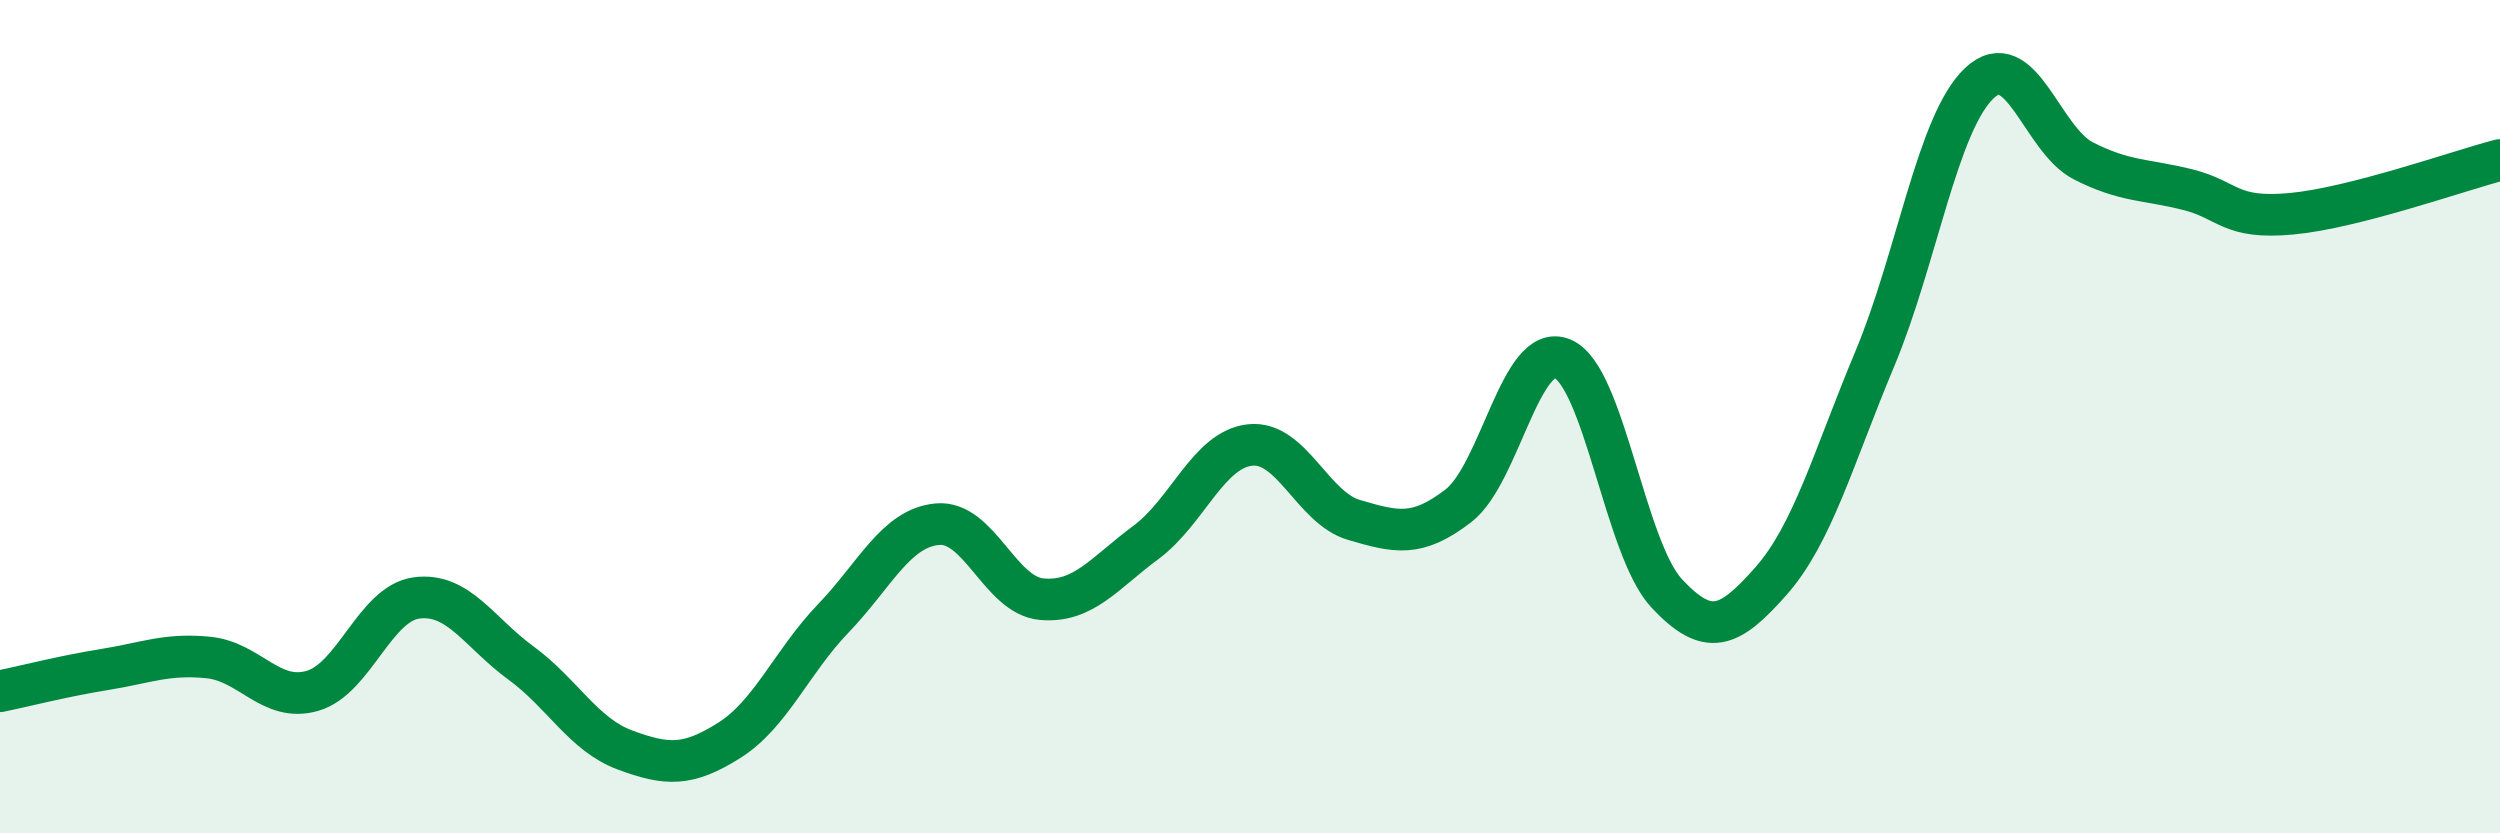
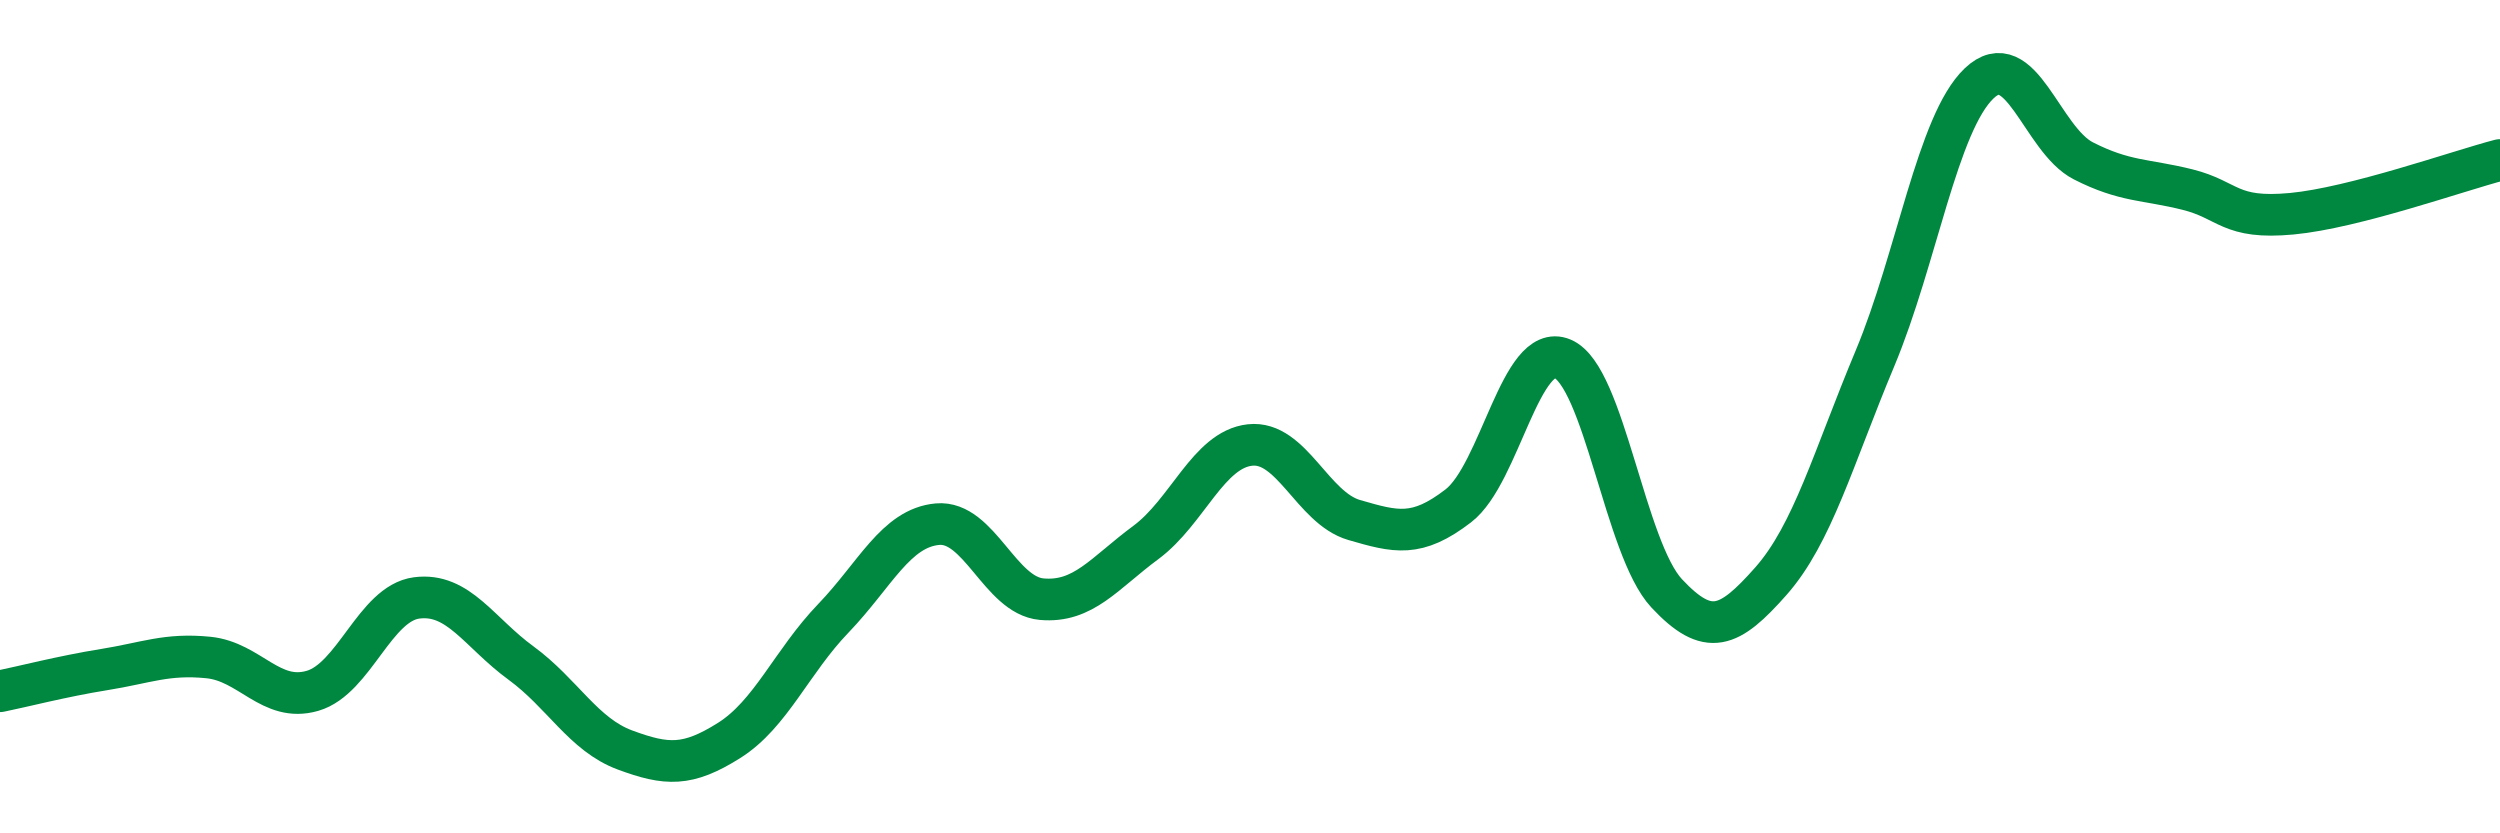
<svg xmlns="http://www.w3.org/2000/svg" width="60" height="20" viewBox="0 0 60 20">
-   <path d="M 0,16.59 C 0.5,16.49 1.5,16.23 2.5,16.07 C 3.5,15.91 4,15.68 5,15.78 C 6,15.88 6.5,16.87 7.5,16.58 C 8.5,16.29 9,14.48 10,14.35 C 11,14.22 11.5,15.18 12.5,15.91 C 13.5,16.64 14,17.63 15,18 C 16,18.37 16.5,18.4 17.5,17.77 C 18.5,17.14 19,15.88 20,14.84 C 21,13.8 21.5,12.67 22.5,12.58 C 23.5,12.49 24,14.29 25,14.38 C 26,14.47 26.5,13.76 27.5,13.02 C 28.5,12.28 29,10.79 30,10.68 C 31,10.57 31.5,12.19 32.5,12.48 C 33.5,12.77 34,12.91 35,12.14 C 36,11.37 36.5,8.19 37.5,8.61 C 38.5,9.03 39,13.17 40,14.24 C 41,15.31 41.5,15.08 42.5,13.95 C 43.5,12.82 44,10.99 45,8.6 C 46,6.21 46.5,2.95 47.5,2 C 48.5,1.05 49,3.35 50,3.86 C 51,4.37 51.5,4.3 52.5,4.55 C 53.5,4.8 53.5,5.27 55,5.13 C 56.5,4.99 59,4.1 60,3.84L60 20L0 20Z" fill="#008740" opacity="0.1" stroke-linecap="round" stroke-linejoin="round" />
  <path d="M 0,16.59 C 0.5,16.49 1.5,16.23 2.5,16.07 C 3.5,15.91 4,15.68 5,15.78 C 6,15.88 6.5,16.87 7.5,16.58 C 8.5,16.29 9,14.48 10,14.35 C 11,14.22 11.5,15.18 12.5,15.91 C 13.5,16.64 14,17.63 15,18 C 16,18.37 16.5,18.4 17.5,17.77 C 18.5,17.14 19,15.88 20,14.84 C 21,13.8 21.5,12.67 22.5,12.58 C 23.5,12.49 24,14.29 25,14.38 C 26,14.47 26.5,13.76 27.5,13.02 C 28.5,12.28 29,10.79 30,10.68 C 31,10.57 31.5,12.19 32.5,12.48 C 33.5,12.77 34,12.91 35,12.14 C 36,11.37 36.5,8.19 37.5,8.61 C 38.5,9.03 39,13.17 40,14.24 C 41,15.31 41.5,15.08 42.5,13.95 C 43.5,12.82 44,10.99 45,8.6 C 46,6.21 46.5,2.95 47.5,2 C 48.5,1.05 49,3.35 50,3.86 C 51,4.37 51.5,4.3 52.5,4.55 C 53.5,4.8 53.5,5.27 55,5.13 C 56.5,4.99 59,4.1 60,3.84" stroke="#008740" stroke-width="1" fill="none" stroke-linecap="round" stroke-linejoin="round" />
</svg>